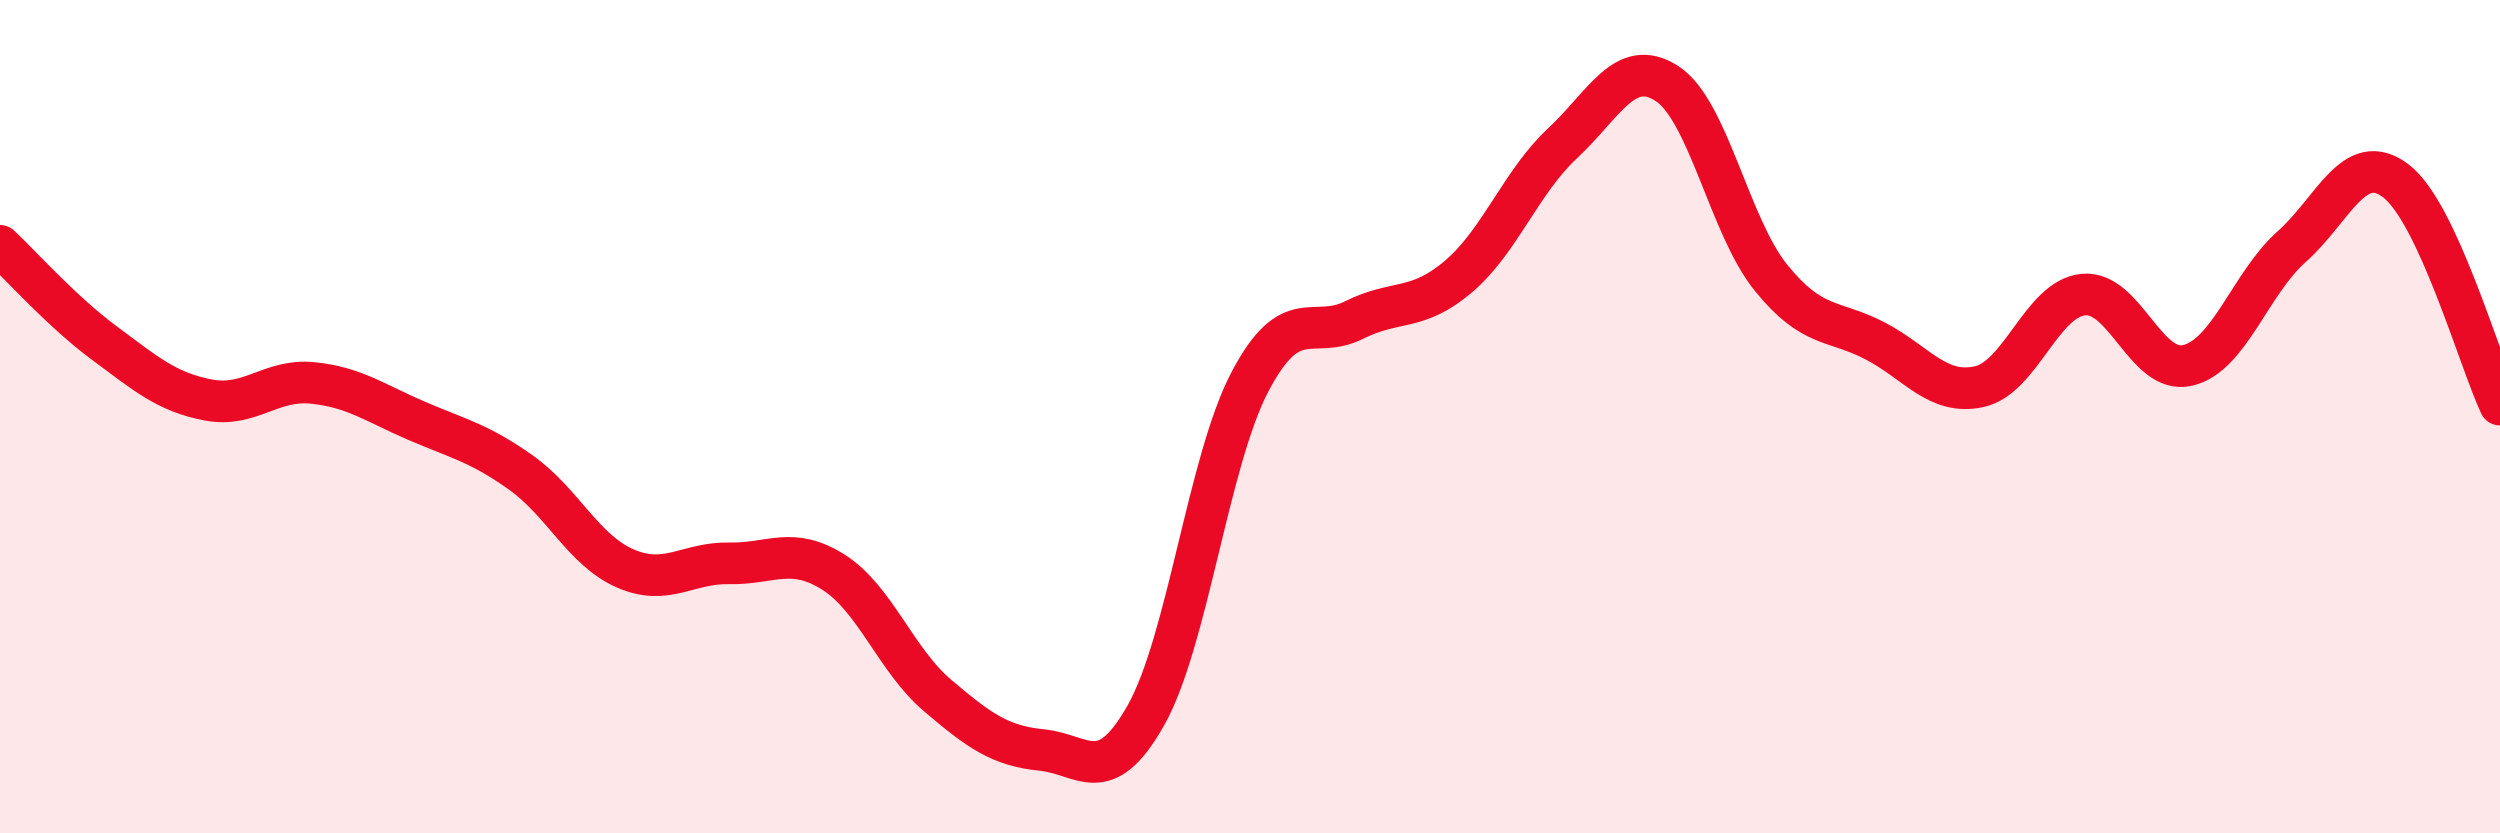
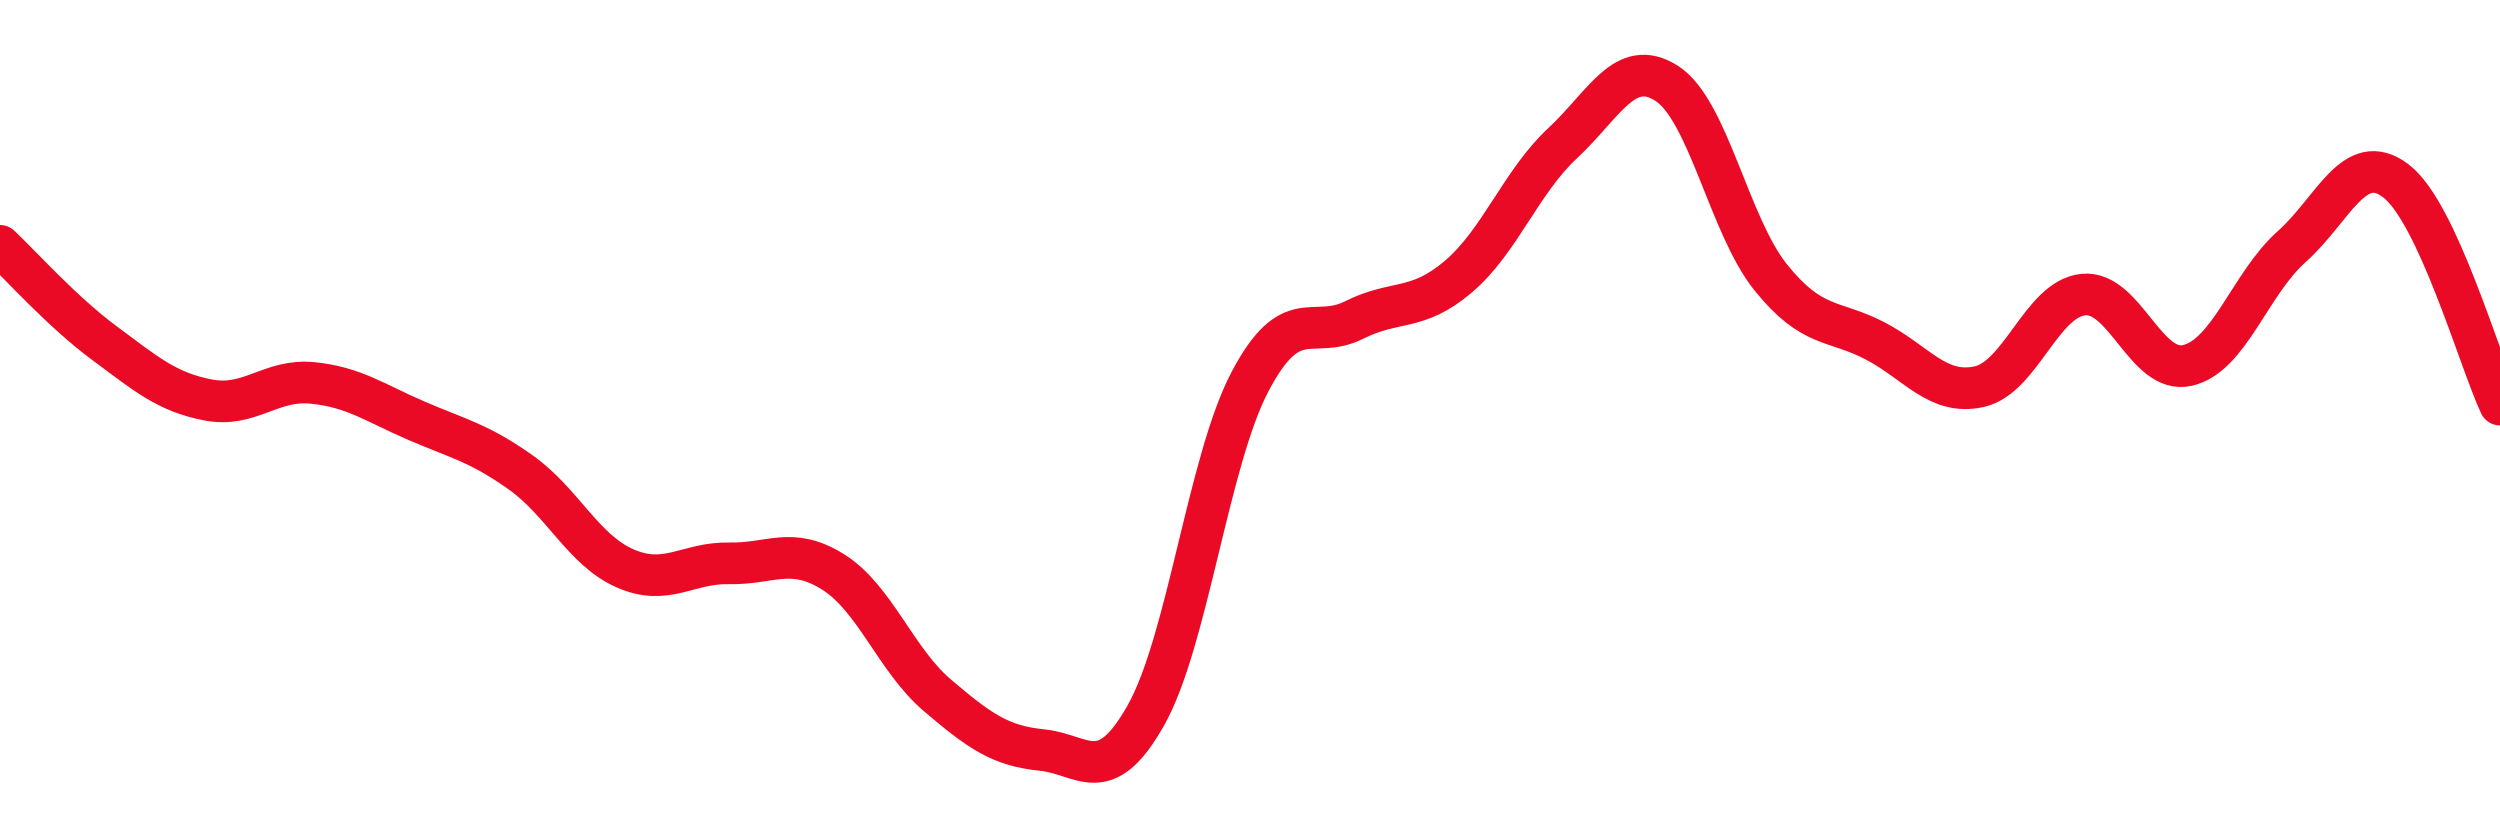
<svg xmlns="http://www.w3.org/2000/svg" width="60" height="20" viewBox="0 0 60 20">
-   <path d="M 0,5.9 C 0.5,6.37 1.5,7.49 2.5,8.23 C 3.5,8.97 4,9.41 5,9.6 C 6,9.79 6.5,9.09 7.5,9.19 C 8.5,9.29 9,9.67 10,10.1 C 11,10.53 11.5,10.63 12.5,11.34 C 13.5,12.05 14,13.2 15,13.64 C 16,14.08 16.5,13.5 17.5,13.52 C 18.5,13.54 19,13.1 20,13.73 C 21,14.36 21.5,15.84 22.5,16.69 C 23.5,17.54 24,17.9 25,18 C 26,18.1 26.5,18.94 27.5,17.17 C 28.5,15.4 29,11.06 30,9.16 C 31,7.26 31.5,8.18 32.5,7.68 C 33.5,7.18 34,7.49 35,6.64 C 36,5.79 36.5,4.37 37.5,3.44 C 38.5,2.51 39,1.36 40,2 C 41,2.64 41.5,5.42 42.5,6.66 C 43.5,7.9 44,7.66 45,8.18 C 46,8.7 46.5,9.5 47.5,9.28 C 48.5,9.06 49,7.17 50,7.07 C 51,6.97 51.5,9 52.5,8.77 C 53.5,8.54 54,6.81 55,5.92 C 56,5.03 56.5,3.58 57.5,4.34 C 58.5,5.1 59.5,8.64 60,9.71L60 20L0 20Z" fill="#EB0A25" opacity="0.1" stroke-linecap="round" stroke-linejoin="round" />
  <path d="M 0,5.9 C 0.5,6.37 1.5,7.49 2.5,8.23 C 3.5,8.97 4,9.41 5,9.6 C 6,9.79 6.5,9.09 7.5,9.19 C 8.5,9.29 9,9.67 10,10.1 C 11,10.53 11.5,10.63 12.5,11.34 C 13.5,12.05 14,13.2 15,13.64 C 16,14.08 16.5,13.5 17.5,13.52 C 18.5,13.54 19,13.1 20,13.73 C 21,14.36 21.5,15.84 22.5,16.69 C 23.5,17.54 24,17.9 25,18 C 26,18.1 26.5,18.94 27.5,17.17 C 28.5,15.4 29,11.06 30,9.16 C 31,7.26 31.5,8.18 32.5,7.68 C 33.5,7.18 34,7.49 35,6.64 C 36,5.79 36.5,4.37 37.5,3.44 C 38.5,2.51 39,1.36 40,2 C 41,2.64 41.5,5.42 42.5,6.66 C 43.5,7.9 44,7.66 45,8.18 C 46,8.7 46.5,9.5 47.5,9.28 C 48.5,9.06 49,7.17 50,7.07 C 51,6.97 51.5,9 52.5,8.77 C 53.5,8.54 54,6.81 55,5.92 C 56,5.03 56.5,3.58 57.5,4.34 C 58.5,5.1 59.5,8.64 60,9.71" stroke="#EB0A25" stroke-width="1" fill="none" stroke-linecap="round" stroke-linejoin="round" />
</svg>